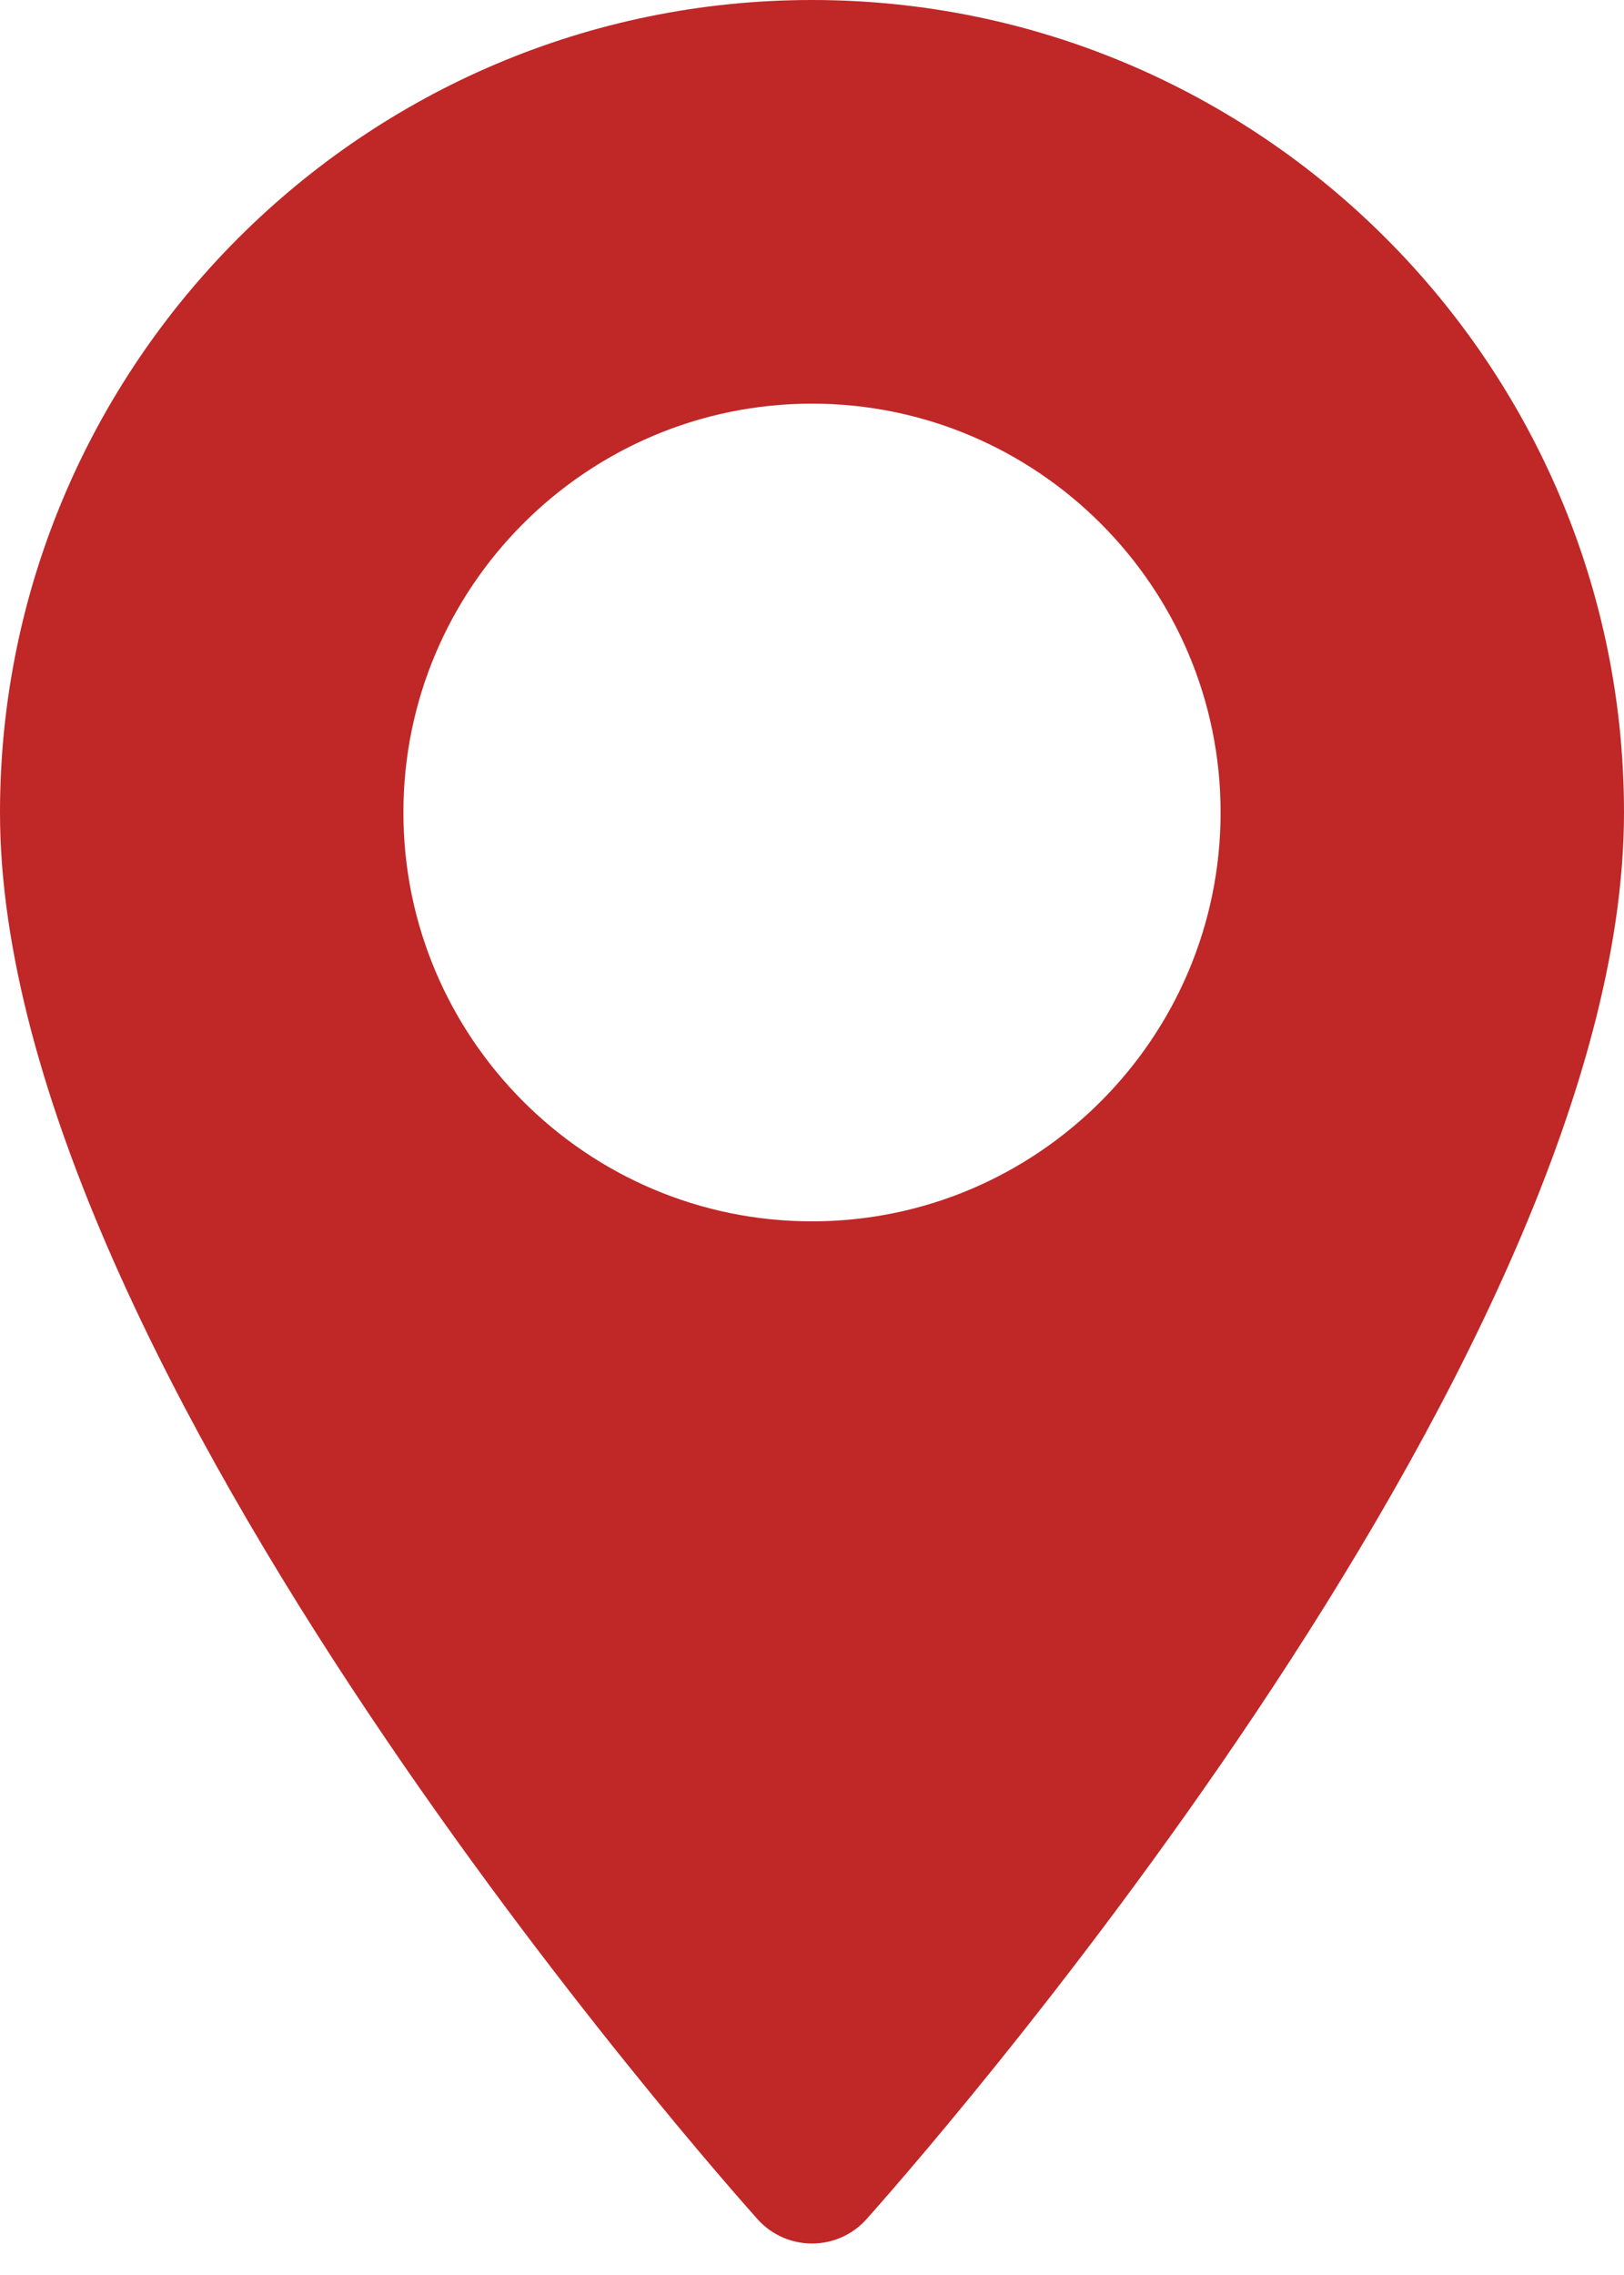
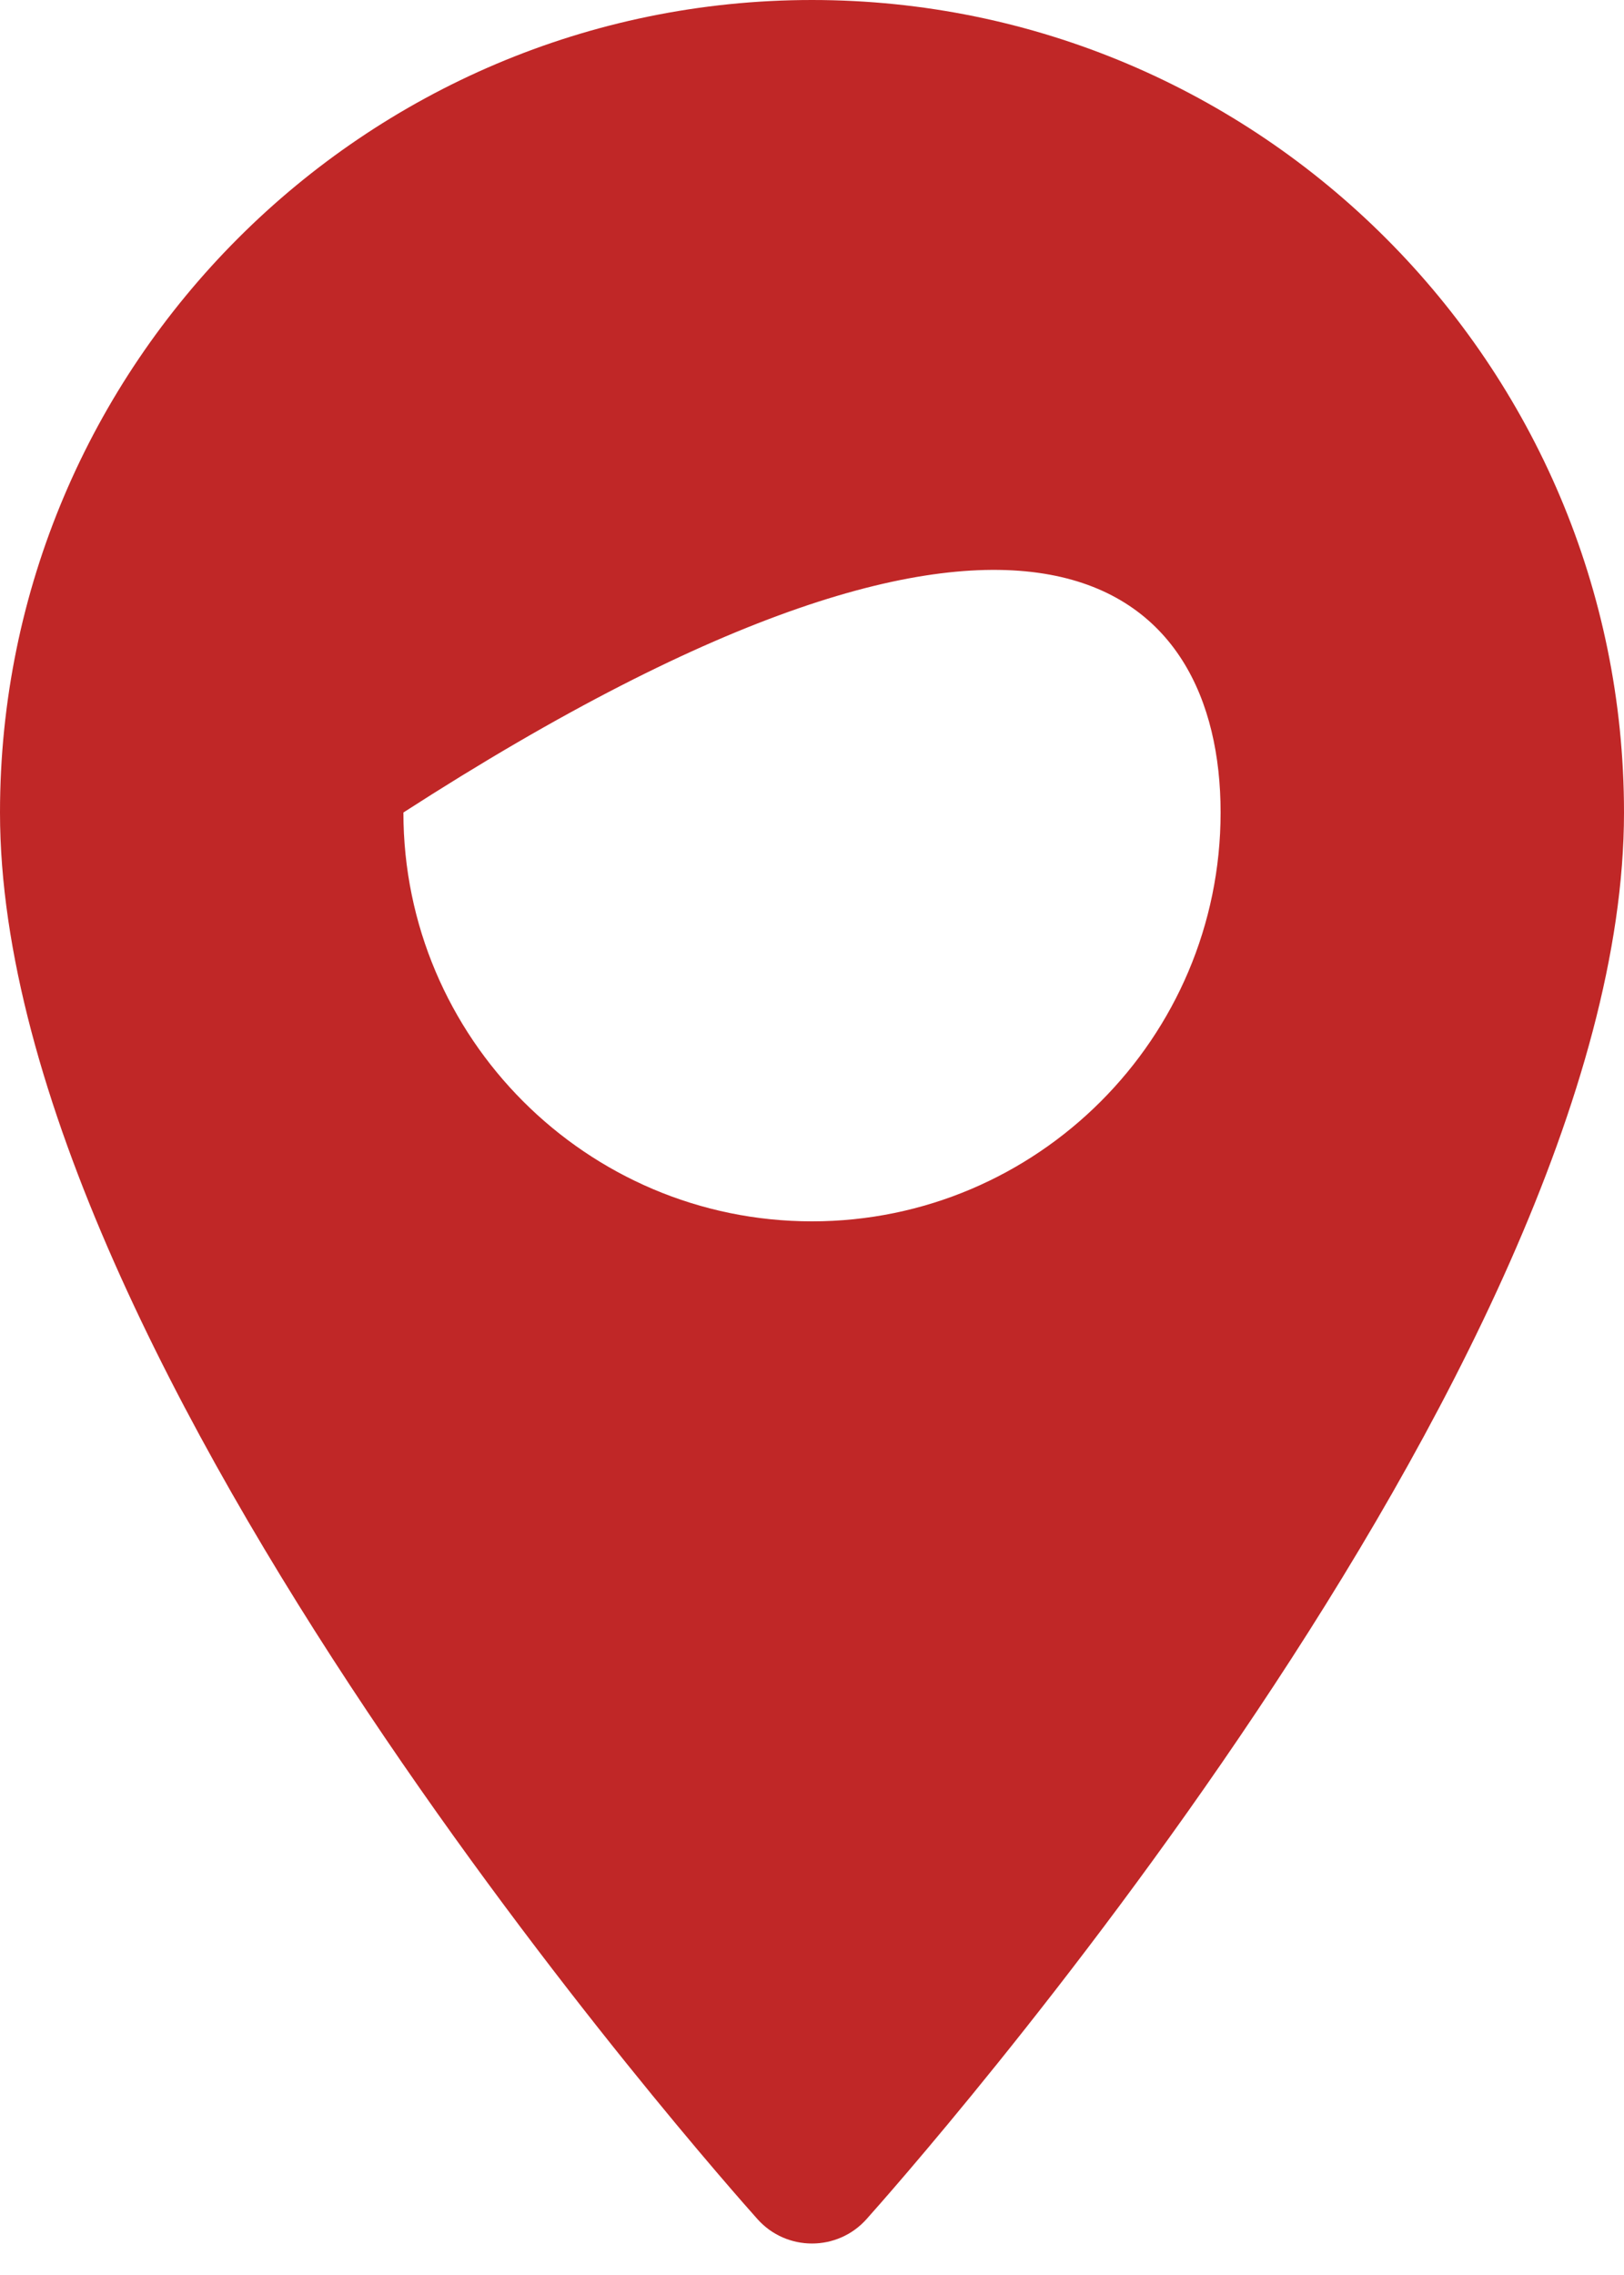
<svg xmlns="http://www.w3.org/2000/svg" width="10" height="14" viewBox="0 0 10 14" fill="none">
-   <path d="M5 0C2.243 0 0 2.243 0 5C0 8.421 4.475 13.444 4.665 13.657C4.844 13.856 5.156 13.856 5.335 13.657C5.525 13.444 10 8.421 10 5C10 2.243 7.757 0 5 0ZM5 7.516C3.613 7.516 2.484 6.387 2.484 5C2.484 3.613 3.613 2.484 5 2.484C6.387 2.484 7.516 3.613 7.516 5C7.516 6.387 6.387 7.516 5 7.516Z" fill="#C02727" />
+   <path d="M5 0C2.243 0 0 2.243 0 5C0 8.421 4.475 13.444 4.665 13.657C4.844 13.856 5.156 13.856 5.335 13.657C5.525 13.444 10 8.421 10 5C10 2.243 7.757 0 5 0ZM5 7.516C3.613 7.516 2.484 6.387 2.484 5C6.387 2.484 7.516 3.613 7.516 5C7.516 6.387 6.387 7.516 5 7.516Z" fill="#C02727" />
</svg>